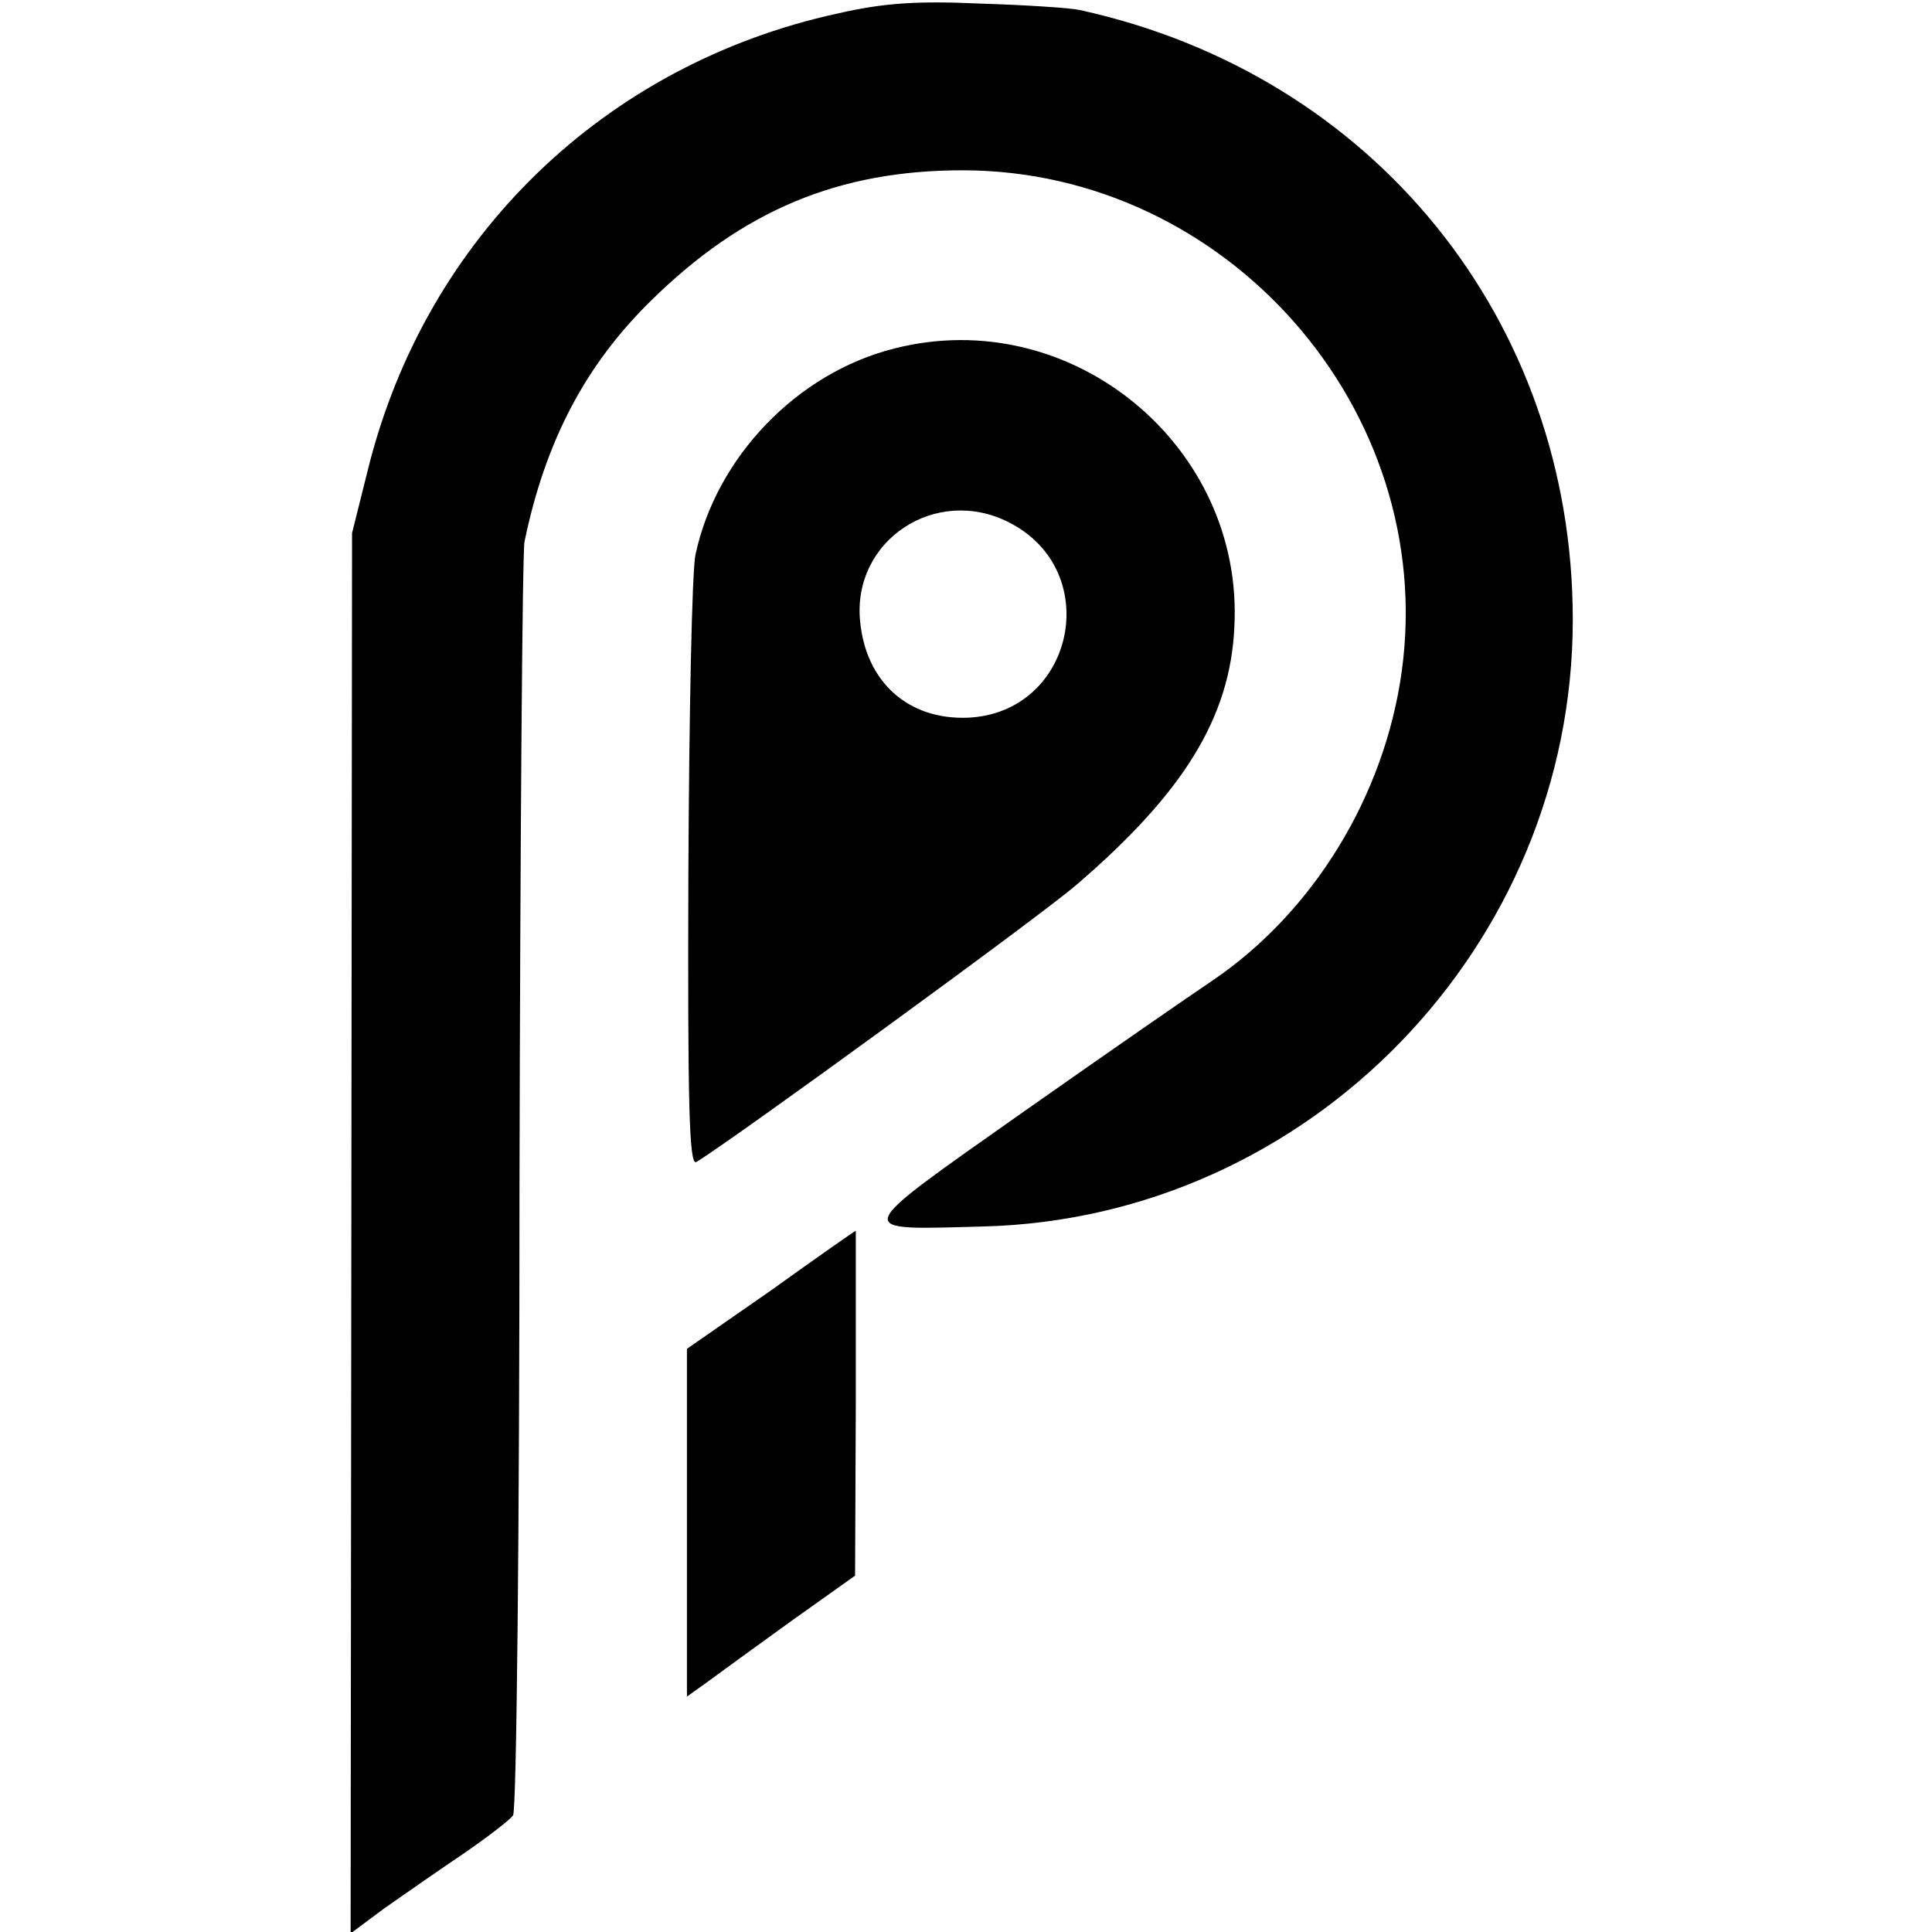
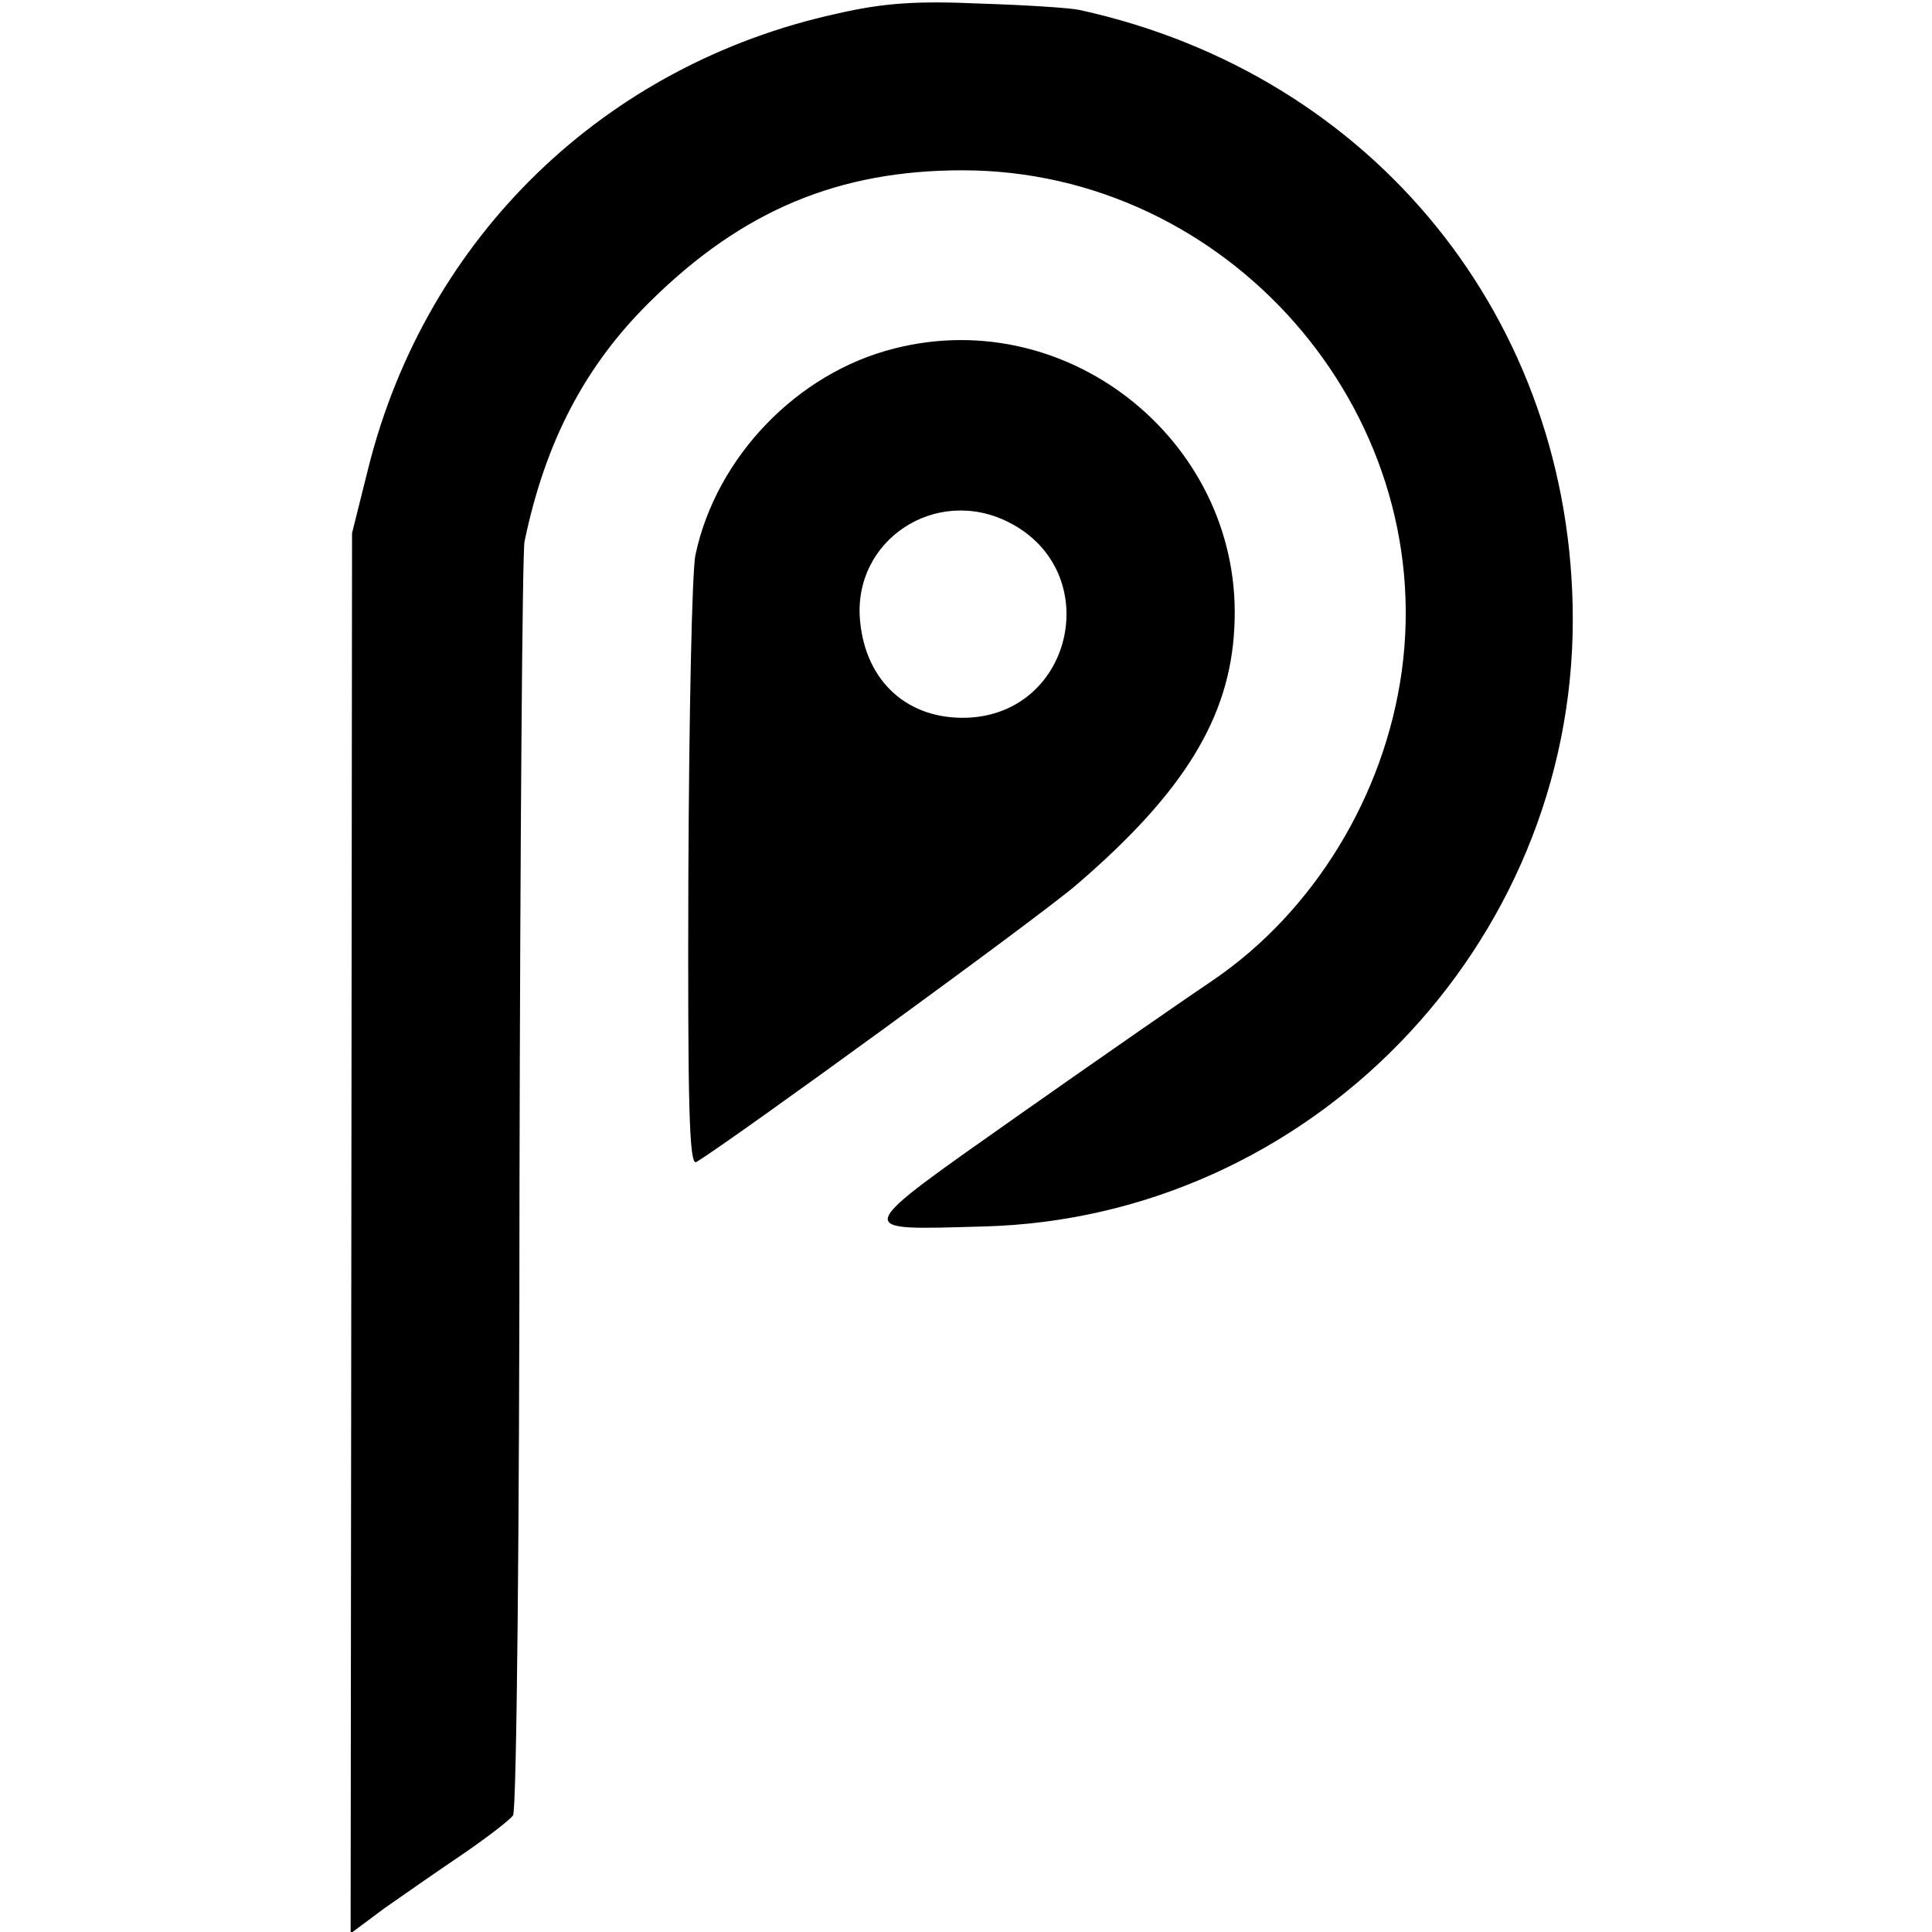
<svg xmlns="http://www.w3.org/2000/svg" version="1.0" width="270pt" height="270pt" viewBox="0 0 270 270" preserveAspectRatio="xMidYMid meet">
  <g transform="translate(0,270) scale(0.1,-0.1)" fill="#000000" stroke="none">
    <path d="M1170 2681 c-325 -71 -574 -312 -655 -634 l-23 -92 -1 -978 -1 -979 47 35 c27 19 76 53 110 76 35 24 66 48 70 54 5 7 9 404 9 882 1 479 4 883 7 898 29 140 85 247 177 337 128 126 262 182 435 182 370 0 664 -335 614 -700 -24 -174 -123 -336 -264 -432 -27 -18 -147 -101 -265 -184 -244 -172 -241 -165 -55 -160 455 12 823 392 823 848 0 418 -278 762 -689 852 -13 3 -76 7 -139 9 -88 4 -135 1 -200 -14z" />
-     <path d="M1250 2213 c-136 -34 -249 -152 -278 -288 -5 -22 -9 -224 -10 -448 -1 -319 1 -406 11 -401 47 28 484 346 532 388 149 128 214 233 220 359 14 254 -228 453 -475 390z m160 -243 c134 -68 91 -267 -58 -273 -83 -3 -142 50 -150 135 -11 113 106 190 208 138z" />
-     <path d="M1078 897 l-118 -82 0 -243 0 -243 28 20 c15 11 67 49 117 85 l90 64 1 241 c0 133 0 241 0 241 -1 0 -54 -37 -118 -83z" />
+     <path d="M1250 2213 c-136 -34 -249 -152 -278 -288 -5 -22 -9 -224 -10 -448 -1 -319 1 -406 11 -401 47 28 484 346 532 388 149 128 214 233 220 359 14 254 -228 453 -475 390m160 -243 c134 -68 91 -267 -58 -273 -83 -3 -142 50 -150 135 -11 113 106 190 208 138z" />
  </g>
</svg>